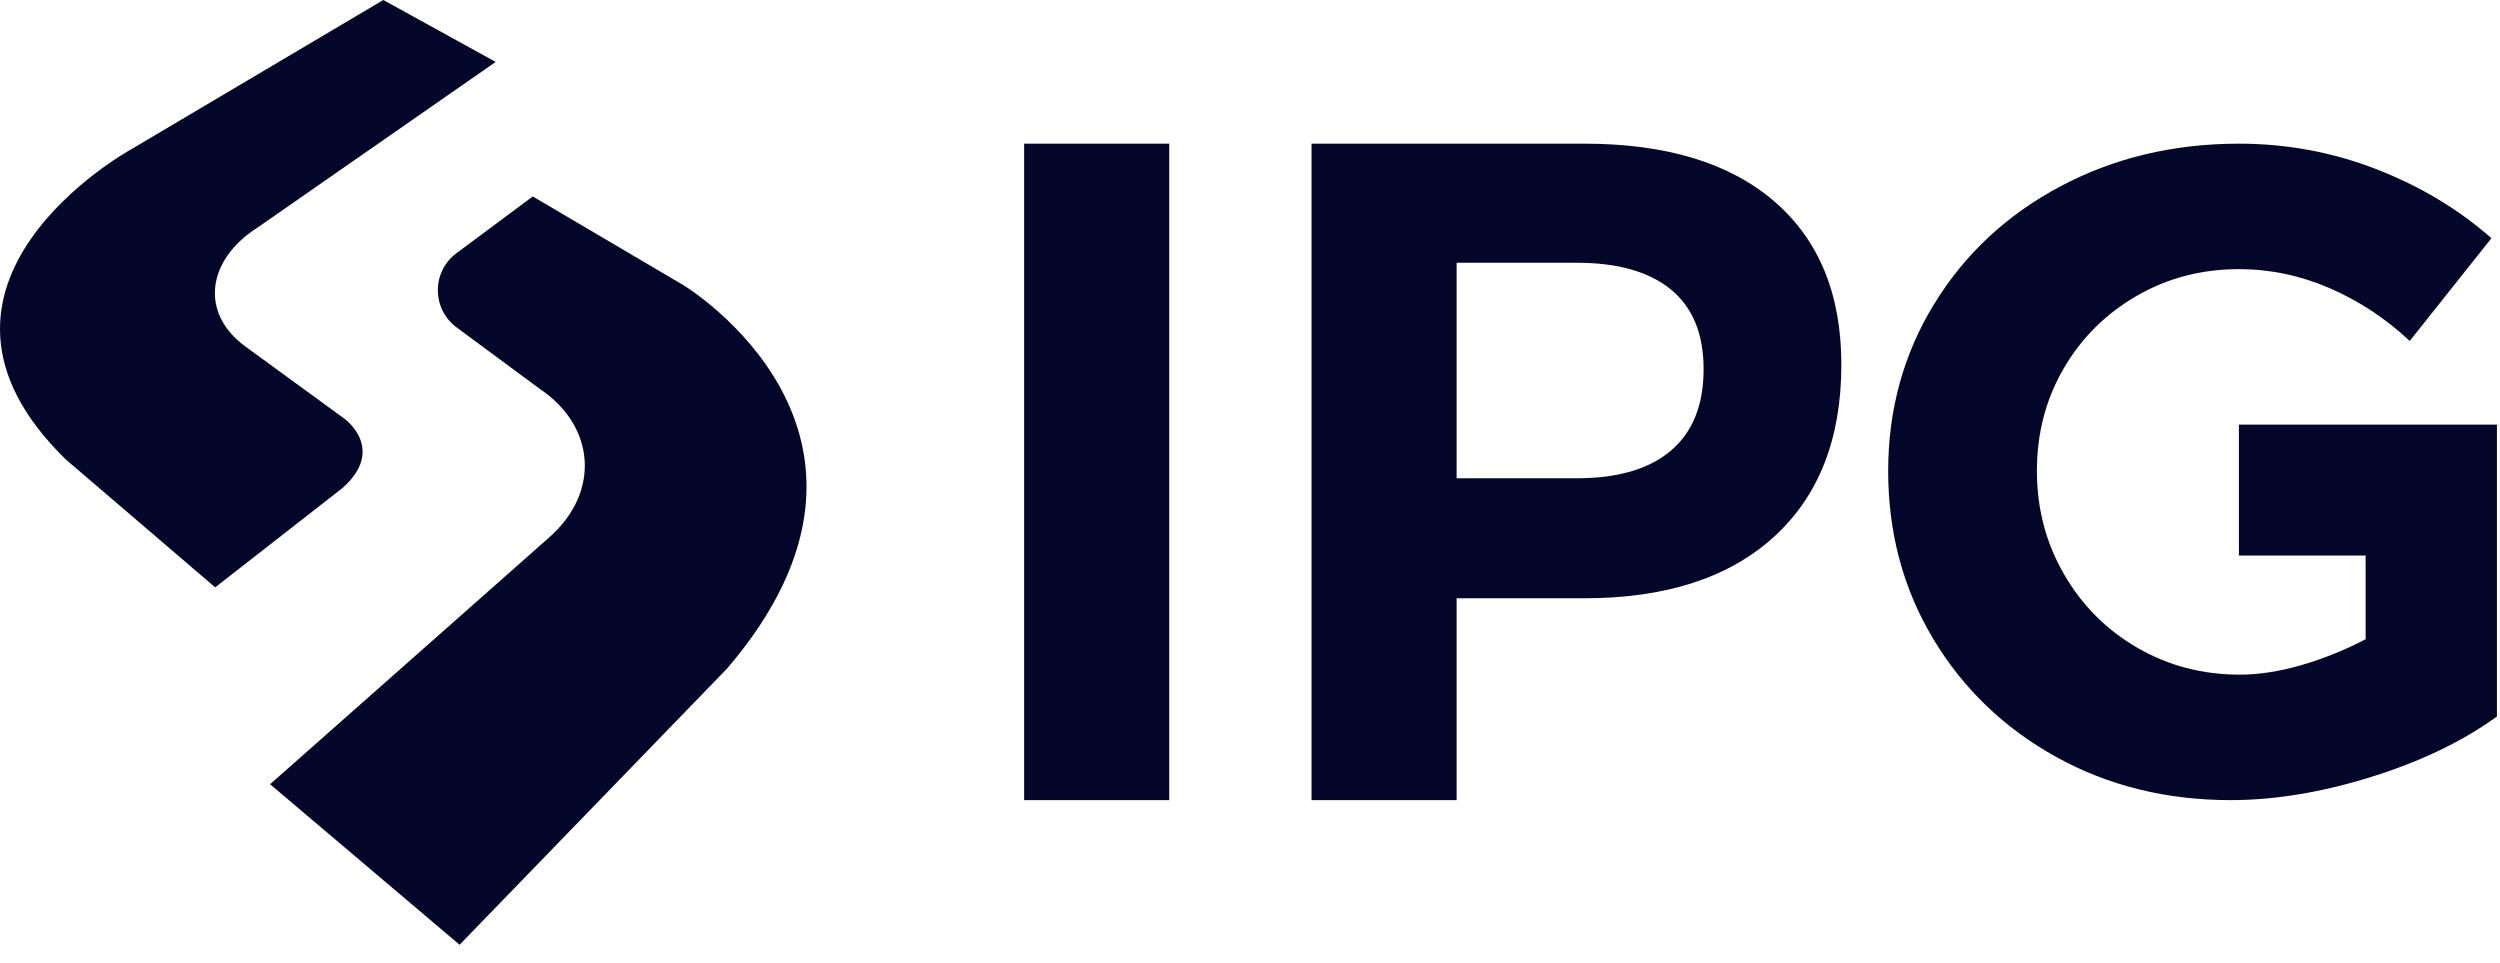
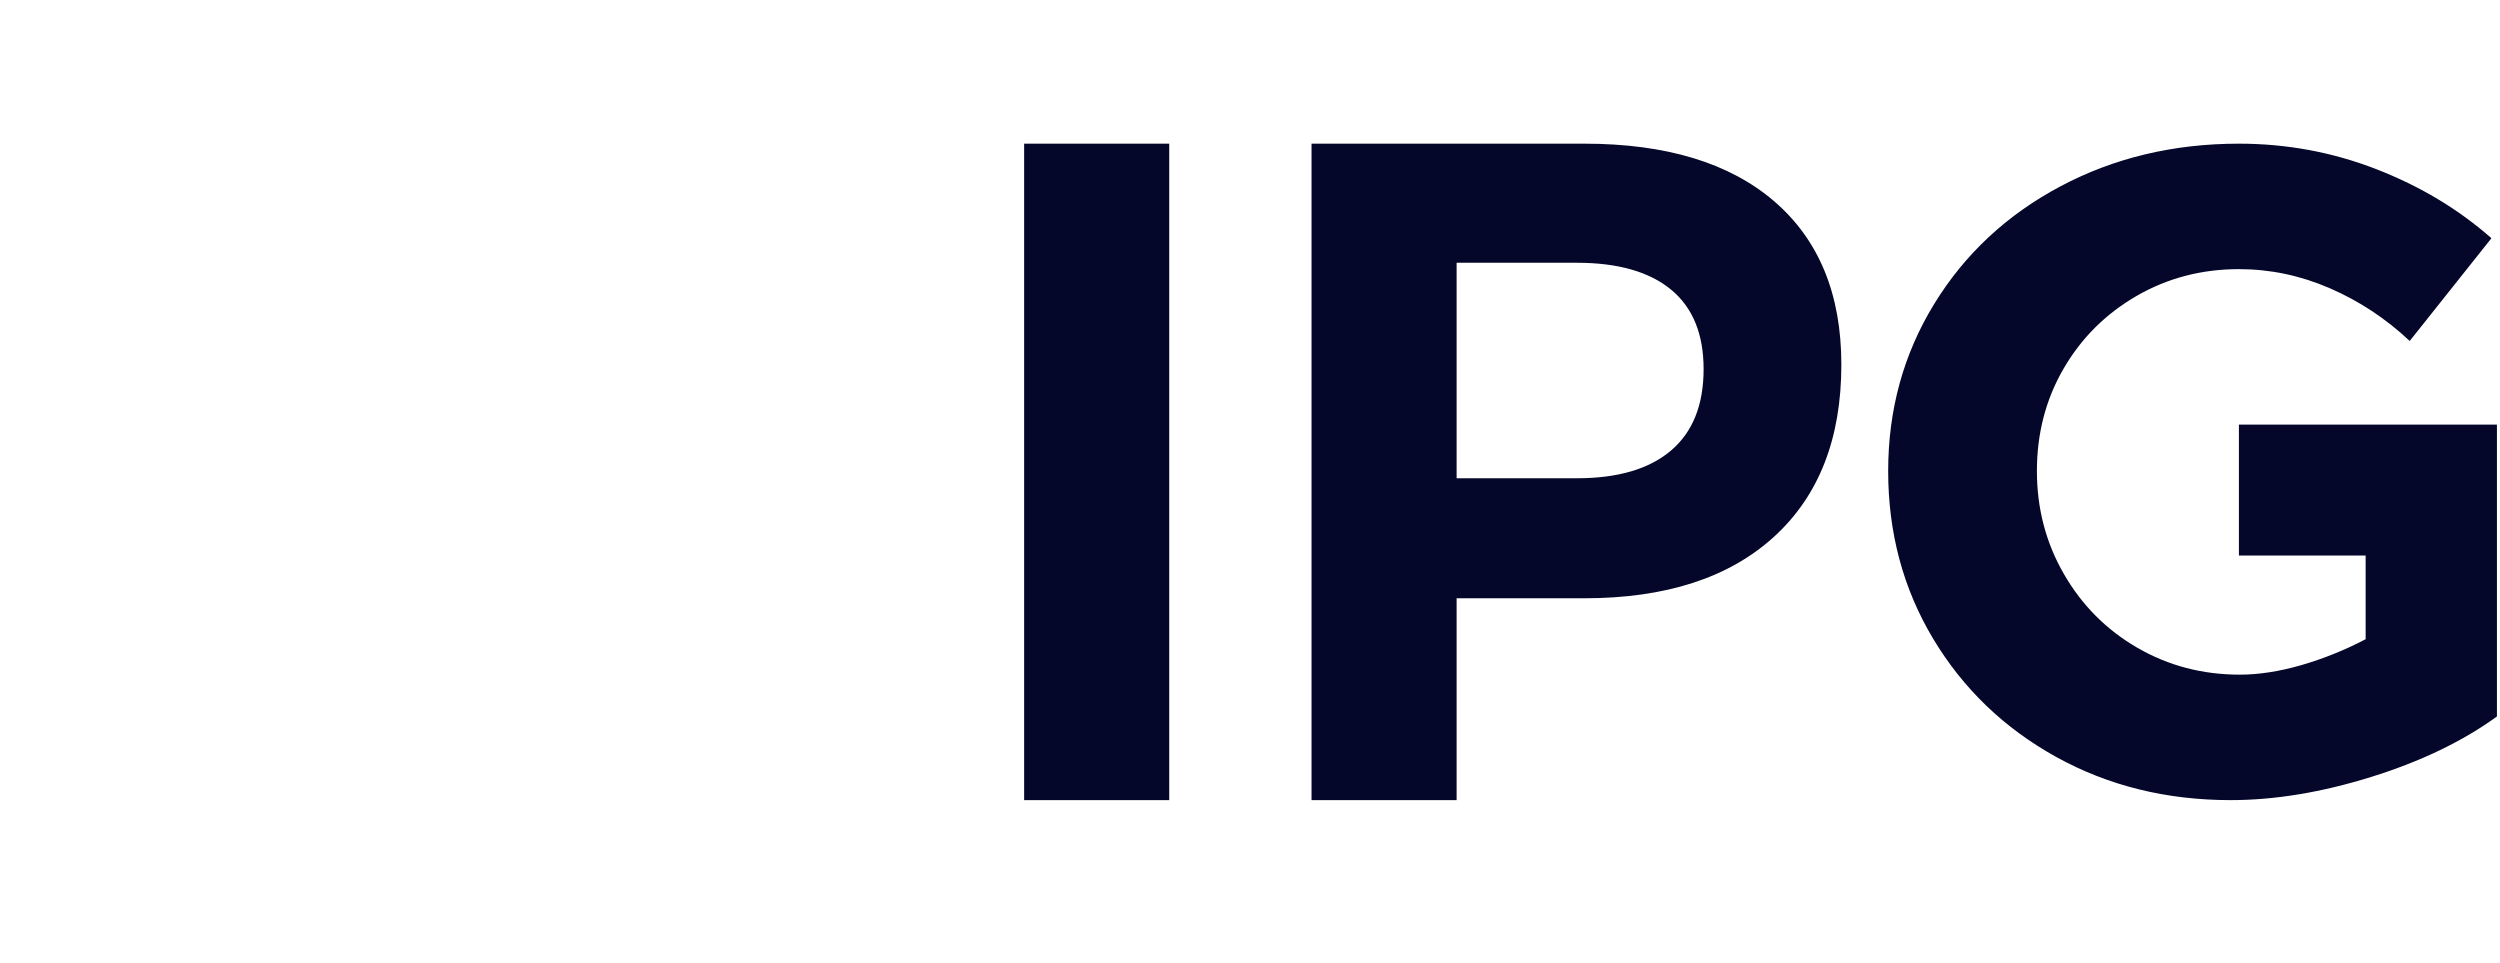
<svg xmlns="http://www.w3.org/2000/svg" width="122" height="47" viewBox="0 0 122 47" fill="none">
  <g clip-path="url(#clip0_5453_734)">
-     <path d="M49.978 7.011H57.058V39.046H49.978V7.011ZM86.587 9.828C88.767 11.707 89.858 14.361 89.858 17.793C89.858 21.402 88.76 24.204 86.564 26.201C84.369 28.198 81.284 29.196 77.311 29.196H71.083V39.046H64.003V7.011H77.311C81.314 7.011 84.405 7.95 86.587 9.828ZM81.546 21.986C82.605 21.084 83.136 19.76 83.136 18.014C83.136 16.299 82.606 15.005 81.546 14.132C80.485 13.26 78.954 12.823 76.953 12.823H71.083V23.339H76.953C78.954 23.339 80.485 22.888 81.546 21.986ZM109.259 20.721H121.85V34.964C120.177 36.178 118.131 37.161 115.712 37.915C113.292 38.669 111.007 39.046 108.856 39.046C105.719 39.046 102.881 38.344 100.342 36.939C97.803 35.534 95.801 33.611 94.338 31.171C92.874 28.73 92.143 26.001 92.143 22.984C92.143 19.997 92.889 17.282 94.383 14.842C95.876 12.402 97.93 10.487 100.544 9.096C103.158 7.706 106.063 7.011 109.259 7.011C111.589 7.011 113.822 7.425 115.958 8.253C118.094 9.082 119.969 10.205 121.582 11.625L117.594 16.639C116.429 15.545 115.129 14.687 113.695 14.066C112.261 13.444 110.783 13.134 109.259 13.134C107.437 13.134 105.771 13.571 104.263 14.443C102.755 15.316 101.567 16.499 100.701 17.993C99.834 19.487 99.401 21.151 99.401 22.984C99.401 24.819 99.842 26.497 100.723 28.02C101.604 29.544 102.799 30.742 104.308 31.614C105.816 32.487 107.482 32.923 109.304 32.923C110.23 32.923 111.231 32.768 112.306 32.458C113.392 32.142 114.443 31.719 115.443 31.193V27.111H109.259V20.721Z" fill="#040729" />
-     <path d="M3.216 22.427L10.501 28.663L16.695 23.83C18.865 21.933 16.827 20.447 16.827 20.447L11.972 16.907C9.735 15.276 10.095 12.671 12.585 11.093L24.189 3.022L18.706 0L6.343 7.32C6.343 7.32 -5.534 13.891 3.216 22.427Z" fill="#040729" />
-     <path d="M35.478 32.629L22.428 46.105L13.18 38.27L26.765 26.257C29.333 24.028 29.042 20.785 26.352 18.986L22.287 15.982C21.062 15.076 21.059 13.259 22.282 12.35L25.999 9.587L33.366 13.925C33.366 13.925 45.305 21.152 35.478 32.629Z" fill="#040729" />
+     <path d="M49.978 7.011H57.058V39.046H49.978V7.011ZM86.587 9.828C88.767 11.707 89.858 14.361 89.858 17.793C89.858 21.402 88.76 24.204 86.564 26.201C84.369 28.198 81.284 29.196 77.311 29.196H71.083V39.046H64.003V7.011H77.311C81.314 7.011 84.405 7.95 86.587 9.828ZM81.546 21.986C82.605 21.084 83.136 19.76 83.136 18.014C83.136 16.299 82.606 15.005 81.546 14.132C80.485 13.26 78.954 12.823 76.953 12.823H71.083V23.339H76.953C78.954 23.339 80.485 22.888 81.546 21.986M109.259 20.721H121.85V34.964C120.177 36.178 118.131 37.161 115.712 37.915C113.292 38.669 111.007 39.046 108.856 39.046C105.719 39.046 102.881 38.344 100.342 36.939C97.803 35.534 95.801 33.611 94.338 31.171C92.874 28.73 92.143 26.001 92.143 22.984C92.143 19.997 92.889 17.282 94.383 14.842C95.876 12.402 97.93 10.487 100.544 9.096C103.158 7.706 106.063 7.011 109.259 7.011C111.589 7.011 113.822 7.425 115.958 8.253C118.094 9.082 119.969 10.205 121.582 11.625L117.594 16.639C116.429 15.545 115.129 14.687 113.695 14.066C112.261 13.444 110.783 13.134 109.259 13.134C107.437 13.134 105.771 13.571 104.263 14.443C102.755 15.316 101.567 16.499 100.701 17.993C99.834 19.487 99.401 21.151 99.401 22.984C99.401 24.819 99.842 26.497 100.723 28.02C101.604 29.544 102.799 30.742 104.308 31.614C105.816 32.487 107.482 32.923 109.304 32.923C110.23 32.923 111.231 32.768 112.306 32.458C113.392 32.142 114.443 31.719 115.443 31.193V27.111H109.259V20.721Z" fill="#040729" />
  </g>
  <defs>
    <clipPath id="clip0_5453_734">
      <rect width="121.85" height="46.105" fill="white" />
    </clipPath>
  </defs>
</svg>